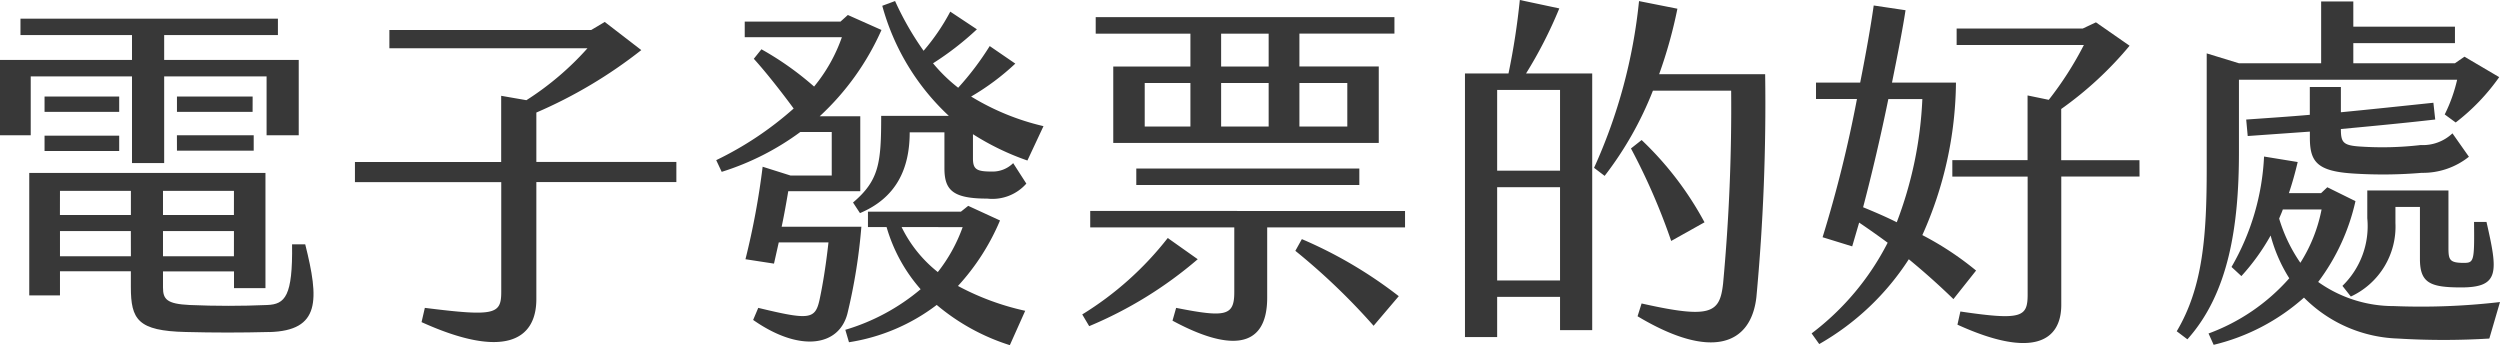
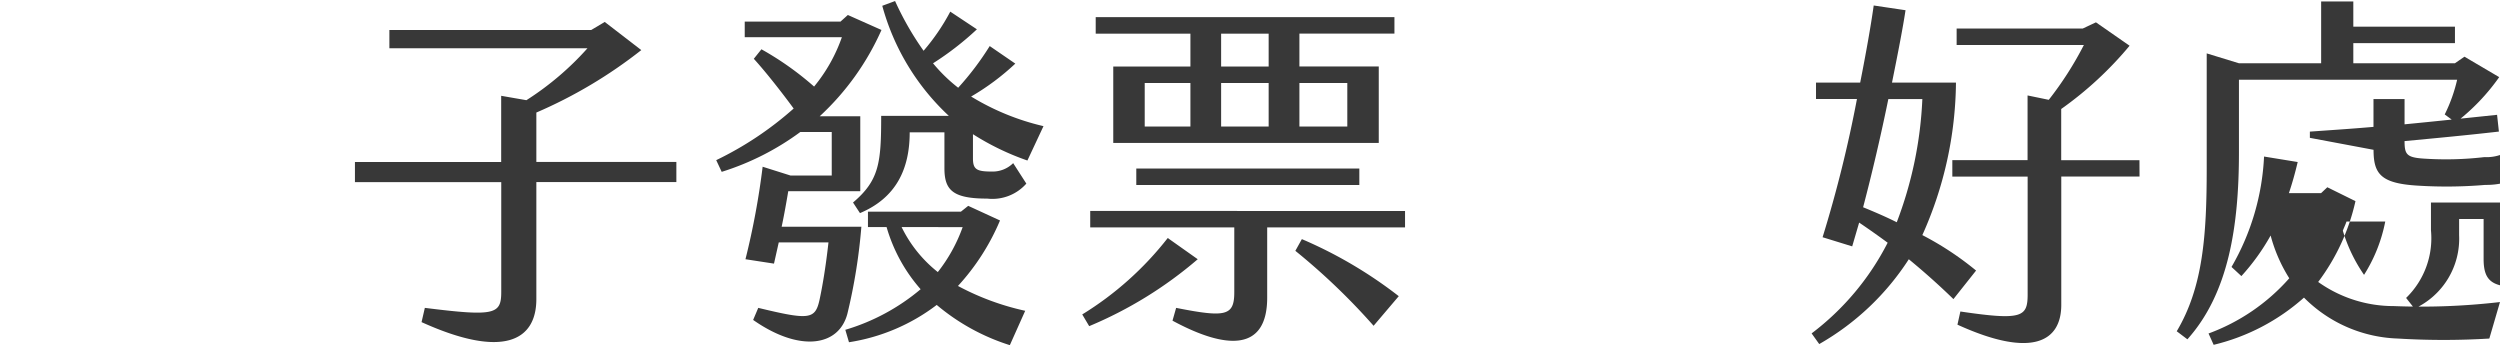
<svg xmlns="http://www.w3.org/2000/svg" width="164.113" height="22.658" viewBox="0 0 164.113 22.658">
  <g data-name="组 21137">
-     <path data-name="路径 19763" d="M2.017 27.257H0v-4.945h8.665V20.68H1.344V19.6h16.9v1.08h-7.467v1.632h8.833v4.945H17.5v-3.865h-6.723v5.689H8.665v-5.689H2.017zM17.69 40.17c-1.873.048-3.625.048-5.5 0-3.144-.073-3.6-.816-3.6-2.952v-1.033H3.937v1.584H1.92v-8.04h15.506v7.561h-2.065v-1.1H10.7v1.057c0 .768.24 1.08 1.752 1.151 1.729.073 3.36.073 5.089 0 1.176-.047 1.68-.575 1.632-3.984h.864c.912 3.648 1.008 5.665-2.352 5.761m-9.86-14.454h-4.9v-1.008h4.9zm-4.9 1.56h4.9v1.008h-4.9zm1.009 5.208h4.659v-1.584H3.937zm4.656 1.057H3.937V35.2h4.656zm6.768-2.641H10.7v1.584h4.656zm0 2.641H10.7V35.2h4.656zm1.224-7.825h-4.965v-1.008h4.968zm-4.968 1.536h5.041v1.008h-5.038z" transform="translate(0 -18.376)" style="fill:#383838" />
    <path data-name="路径 19764" d="M44.4 30.329h-9.191v7.681c0 2.736-2.184 3.936-7.536 1.512l.216-.936c4.608.576 5.016.431 5.016-1.056v-7.2H23.3v-1.32h9.6v-4.345l1.656.288a19.2 19.2 0 0 0 4.008-3.408H25.561v-1.2H38.81l.888-.529 2.4 1.848a30.793 30.793 0 0 1-6.889 4.1v3.241H44.4z" transform="translate(0 -18.376)" style="fill:#383838" />
    <path data-name="路径 19765" d="M55.633 38.946c-.552 2.184-3.144 2.568-6.193.432l.336-.792c3.385.816 3.744.768 4.033-.576.168-.792.384-1.993.576-3.72h-3.264l-.312 1.391-1.873-.288a50.163 50.163 0 0 0 1.128-6.072l1.825.576H54.6v-2.856h-2.063a17.444 17.444 0 0 1-5.161 2.616l-.36-.768A22.054 22.054 0 0 0 52.1 25.5c-.792-1.08-1.848-2.424-2.616-3.265l.5-.624a19.92 19.92 0 0 1 3.457 2.448 10.591 10.591 0 0 0 1.824-3.24h-6.377v-1.027h6.289l.48-.432 2.208.984a17.188 17.188 0 0 1-4.056 5.665h2.664v4.92h-4.728c-.121.72-.265 1.537-.433 2.329h5.233a36.836 36.836 0 0 1-.912 5.688m7.248-1.8a17.027 17.027 0 0 0 4.419 1.632l-1.009 2.256a13.932 13.932 0 0 1-4.8-2.641 12.7 12.7 0 0 1-5.76 2.449l-.24-.816a13.7 13.7 0 0 0 4.944-2.664 10.617 10.617 0 0 1-2.235-4.081h-1.223v-1.008h6.1l.481-.384 2.088.96a14.887 14.887 0 0 1-2.761 4.3m.985-9.961v1.585c0 .72.239.864 1.224.864a1.914 1.914 0 0 0 1.416-.552l.864 1.344a2.972 2.972 0 0 1-2.568.984c-2.257 0-2.809-.552-2.809-1.992v-2.356h-2.28c0 2.4-.888 4.3-3.264 5.3l-.456-.695c1.728-1.465 1.848-2.617 1.848-5.689h4.44a15.4 15.4 0 0 1-4.368-7.225l.84-.312a19.535 19.535 0 0 0 1.872 3.265 13.816 13.816 0 0 0 1.752-2.569l1.748 1.16a19.511 19.511 0 0 1-2.88 2.231 10.509 10.509 0 0 0 1.651 1.605 18.845 18.845 0 0 0 2.07-2.736l1.68 1.152a15.981 15.981 0 0 1-2.9 2.161 16.106 16.106 0 0 0 4.75 1.944l-1.056 2.256a16.94 16.94 0 0 1-3.576-1.729m-4.681 6.1a8.534 8.534 0 0 0 2.376 2.952 10.456 10.456 0 0 0 1.632-2.952z" transform="translate(0 -18.376)" style="fill:#383838" />
    <path data-name="路径 19766" d="M78.625 35.393a26.708 26.708 0 0 1-7.125 4.393l-.456-.769A21.21 21.21 0 0 0 76.657 34zm13.609-3.168v1.08h-9.049v4.609c0 3.528-2.664 3.432-6.216 1.512l.239-.84c3.265.648 3.817.528 3.817-1.032v-4.249h-9.457v-1.08zM78.145 20.584h-6.217V19.5h19.61v1.08H85.3v2.161h5.209v5.016H73.08v-5.012h5.065zm-3.553 8.857h14.642v1.08H74.592zm3.553-5.616h-3v2.855h3zm2.016-1.08h3.12v-2.161h-3.12zm0 3.935h3.12v-2.855h-3.12zm5.3 7.393a28.814 28.814 0 0 1 6.361 3.745l-1.652 1.944a42.374 42.374 0 0 0-5.137-4.92zM85.3 26.68h3.144v-2.855H85.3z" transform="translate(0 -18.376)" style="fill:#383838" />
-     <path data-name="路径 19767" d="M100.177 23.2h4.344v16.849h-2.112v-2.183h-4.128v2.639h-2.113V23.2h2.857a46.751 46.751 0 0 0 .744-4.824l2.592.552a28.7 28.7 0 0 1-2.184 4.272m2.232 1.08h-4.128v5.3h4.128zm0 6.385h-4.128v6.121h4.128zm13.465-7.416a136.413 136.413 0 0 1-.576 14.64c-.36 3.12-2.952 4.153-7.8 1.248l.264-.84c4.584 1.033 5.136.625 5.352-1.32a124.931 124.931 0 0 0 .528-12.648h-5.136a22.744 22.744 0 0 1-3.169 5.592l-.695-.528a34.9 34.9 0 0 0 2.952-10.945l2.52.5a30.571 30.571 0 0 1-1.2 4.3zm-6.168 10.944a41.53 41.53 0 0 0-2.641-6.072l.7-.552a21.393 21.393 0 0 1 4.128 5.4z" transform="translate(0 -18.376)" style="fill:#383838" />
    <path data-name="路径 19768" d="M128.233 38.01a47.02 47.02 0 0 0-2.929-2.616 17.028 17.028 0 0 1-5.88 5.568l-.5-.7a17.34 17.34 0 0 0 4.992-5.953 57.647 57.647 0 0 0-1.872-1.321l-.456 1.561-1.944-.6a83.366 83.366 0 0 0 2.256-9.072h-2.688V23.8h2.9c.384-1.944.7-3.721.888-5.064l2.089.311c-.169 1.129-.5 2.833-.889 4.753h4.2a24.9 24.9 0 0 1-2.208 10.009 20.011 20.011 0 0 1 3.528 2.328zm-3.721-5.04a25.709 25.709 0 0 0 1.681-8.089h-2.233c-.48 2.353-1.08 4.92-1.656 7.1.7.288 1.44.6 2.208.984m15.938-3h-5.137v8.424c0 2.377-1.872 3.553-6.816 1.3l.192-.865c4.056.6 4.416.361 4.416-1.127V29.97h-4.944v-1.08h4.939v-4.249l1.392.288a22.2 22.2 0 0 0 2.305-3.6h-8.353v-1.08h8.28l.865-.407 2.208 1.536a23.446 23.446 0 0 1-4.489 4.153v3.36h5.137z" transform="translate(0 -18.376)" style="fill:#383838" />
-     <path data-name="路径 19769" d="M146.976 28.361c0 4.849-.672 9.265-3.384 12.289l-.7-.528c1.728-2.9 1.968-6.313 1.968-10.705v-7.536l2.112.647h5.4v-4.055h2.112v1.655h6.672v1.08h-6.672v1.32h6.672l.624-.431 2.28 1.343a13.619 13.619 0 0 1-2.856 2.977l-.72-.528a10.186 10.186 0 0 0 .816-2.281h-14.324zm17.137 9.839-.7 2.4a49.648 49.648 0 0 1-6 0 9.1 9.1 0 0 1-6.168-2.688 13.713 13.713 0 0 1-5.929 3.1l-.336-.744a13.072 13.072 0 0 0 5.3-3.625 10.1 10.1 0 0 1-1.224-2.807 14.232 14.232 0 0 1-1.92 2.664l-.648-.6a15.909 15.909 0 0 0 2.136-7.248l2.208.36c-.168.72-.359 1.392-.576 2.041h2.113l.408-.385 1.848.912a13.83 13.83 0 0 1-2.448 5.305 8.534 8.534 0 0 0 4.968 1.584 44.959 44.959 0 0 0 6.96-.264m-12.473-10.78v-.409l-4.08.289-.1-1.081c1.416-.1 2.808-.191 4.176-.311v-1.824h2.04v1.656c1.993-.192 4.009-.408 6.073-.624l.12 1.1c-2.112.241-4.152.433-6.193.625 0 .888.144 1.08 1.3 1.152a21.785 21.785 0 0 0 3.936-.1 2.832 2.832 0 0 0 2.088-.768l1.08 1.536a4.844 4.844 0 0 1-3.1 1.056 30.233 30.233 0 0 1-4.44.048c-2.425-.144-2.9-.768-2.9-2.352m-.624 8.209a10.126 10.126 0 0 0 1.392-3.5h-2.544c-.072.216-.168.407-.24.6a10.27 10.27 0 0 0 1.392 2.9m7.849-.264v-3.401h-1.608v1.055a5.059 5.059 0 0 1-2.928 4.825l-.552-.7a5.465 5.465 0 0 0 1.632-4.44v-1.821h5.328V34.6c0 .817.048 1.033 1.008 1.033.672 0 .7-.12.672-2.689h.817c.743 3.265.887 4.3-1.657 4.3-2.04 0-2.712-.288-2.712-1.872" transform="translate(0 -18.376)" style="fill:#383838" />
+     <path data-name="路径 19769" d="M146.976 28.361c0 4.849-.672 9.265-3.384 12.289l-.7-.528c1.728-2.9 1.968-6.313 1.968-10.705v-7.536l2.112.647h5.4v-4.055h2.112v1.655h6.672v1.08h-6.672v1.32h6.672l.624-.431 2.28 1.343a13.619 13.619 0 0 1-2.856 2.977l-.72-.528a10.186 10.186 0 0 0 .816-2.281h-14.324zm17.137 9.839-.7 2.4a49.648 49.648 0 0 1-6 0 9.1 9.1 0 0 1-6.168-2.688 13.713 13.713 0 0 1-5.929 3.1l-.336-.744a13.072 13.072 0 0 0 5.3-3.625 10.1 10.1 0 0 1-1.224-2.807 14.232 14.232 0 0 1-1.92 2.664l-.648-.6a15.909 15.909 0 0 0 2.136-7.248l2.208.36c-.168.72-.359 1.392-.576 2.041h2.113l.408-.385 1.848.912a13.83 13.83 0 0 1-2.448 5.305 8.534 8.534 0 0 0 4.968 1.584 44.959 44.959 0 0 0 6.96-.264m-12.473-10.78v-.409c1.416-.1 2.808-.191 4.176-.311v-1.824h2.04v1.656c1.993-.192 4.009-.408 6.073-.624l.12 1.1c-2.112.241-4.152.433-6.193.625 0 .888.144 1.08 1.3 1.152a21.785 21.785 0 0 0 3.936-.1 2.832 2.832 0 0 0 2.088-.768l1.08 1.536a4.844 4.844 0 0 1-3.1 1.056 30.233 30.233 0 0 1-4.44.048c-2.425-.144-2.9-.768-2.9-2.352m-.624 8.209a10.126 10.126 0 0 0 1.392-3.5h-2.544c-.072.216-.168.407-.24.6a10.27 10.27 0 0 0 1.392 2.9m7.849-.264v-3.401h-1.608v1.055a5.059 5.059 0 0 1-2.928 4.825l-.552-.7a5.465 5.465 0 0 0 1.632-4.44v-1.821h5.328V34.6c0 .817.048 1.033 1.008 1.033.672 0 .7-.12.672-2.689h.817c.743 3.265.887 4.3-1.657 4.3-2.04 0-2.712-.288-2.712-1.872" transform="translate(0 -18.376)" style="fill:#383838" />
  </g>
</svg>